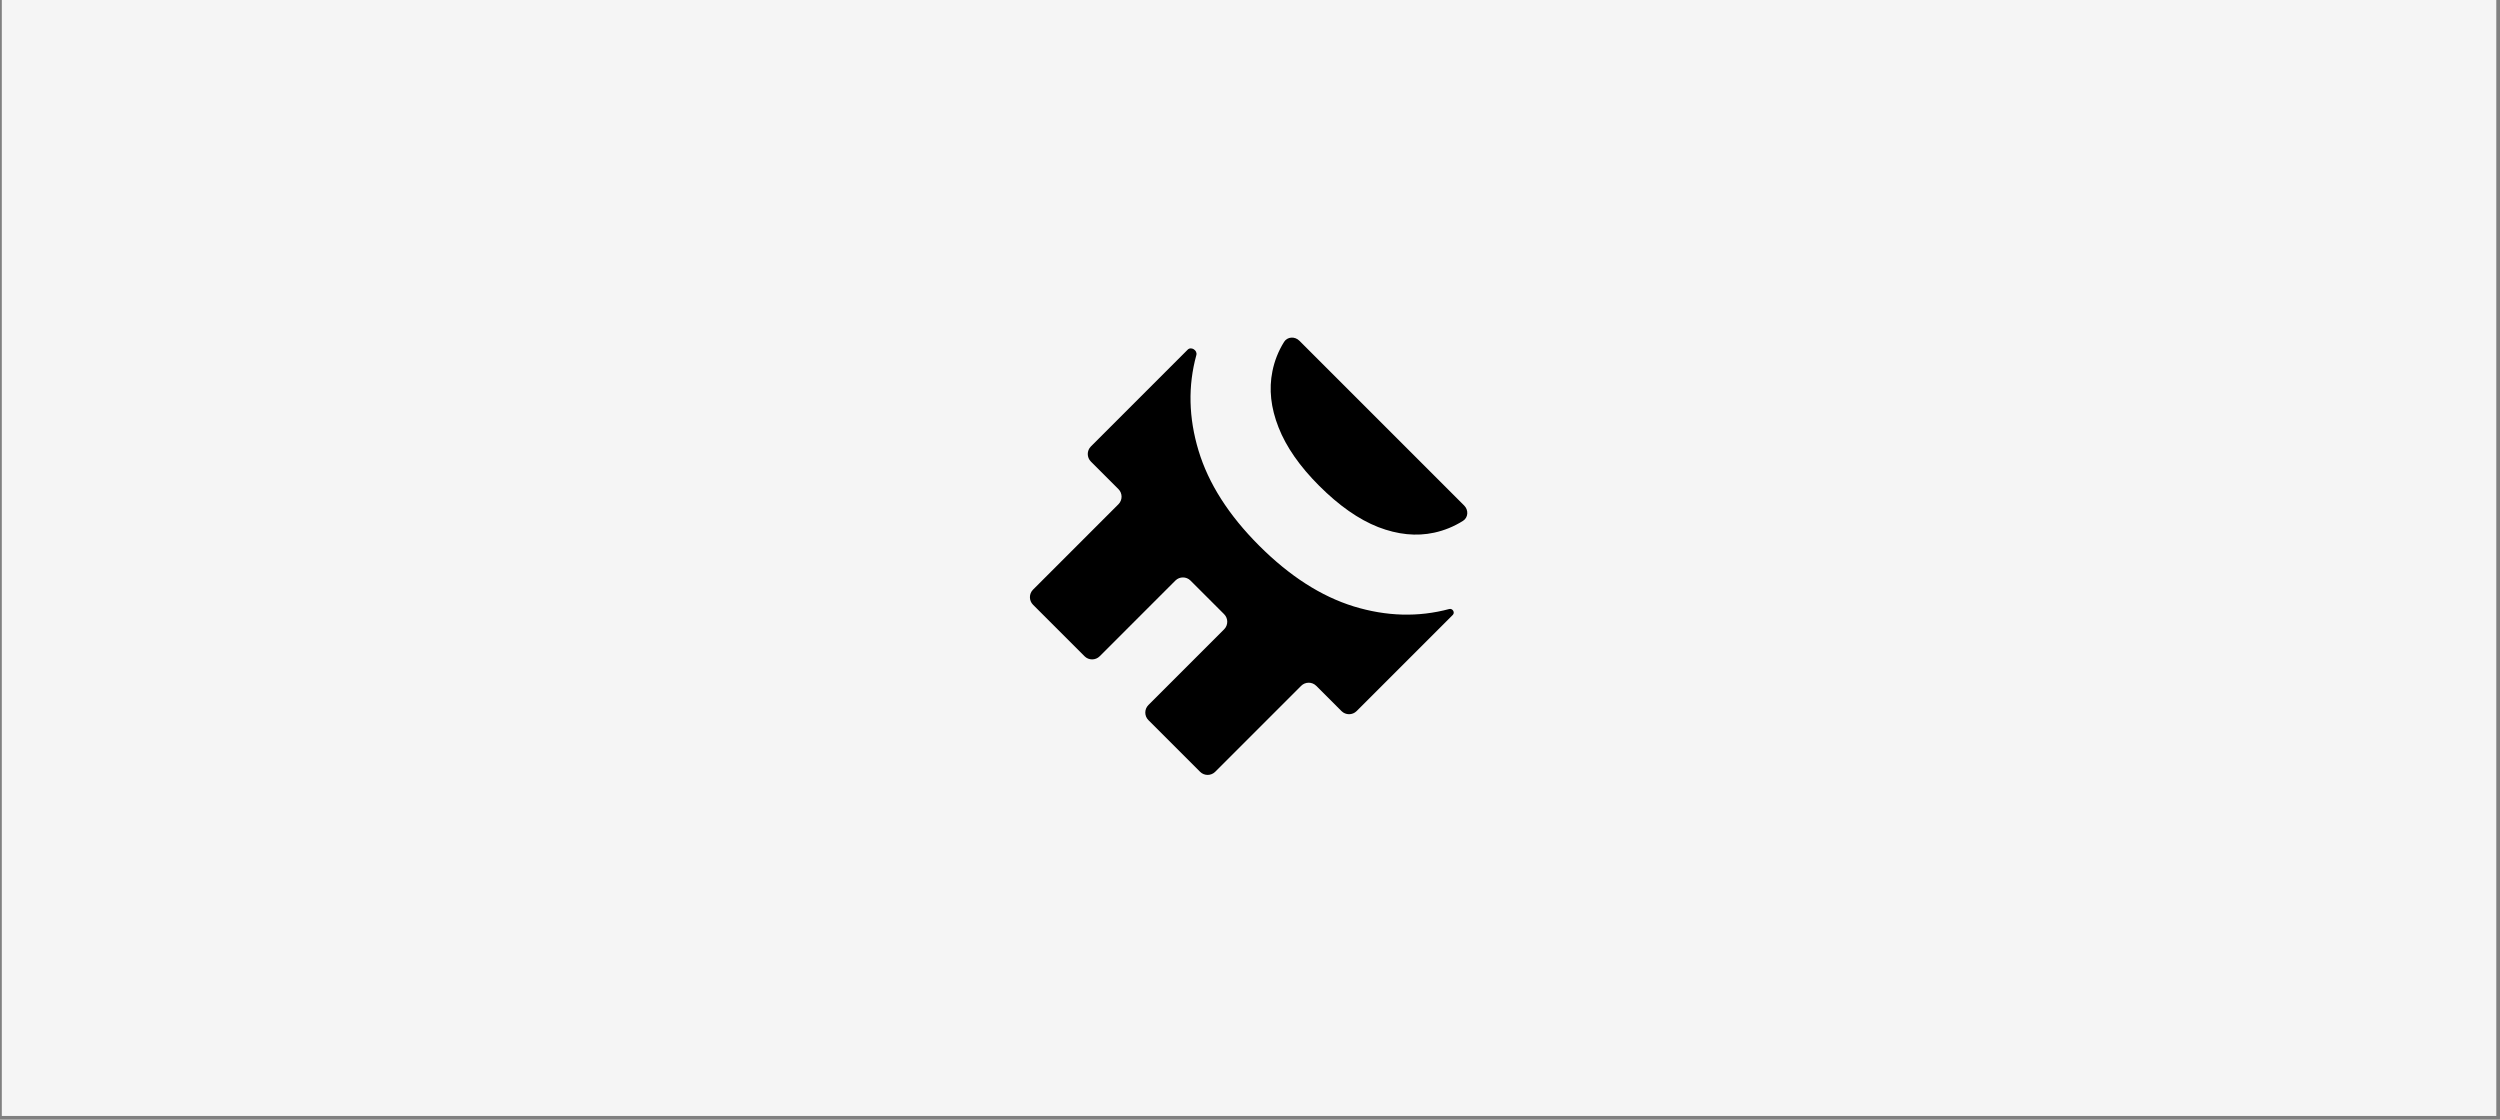
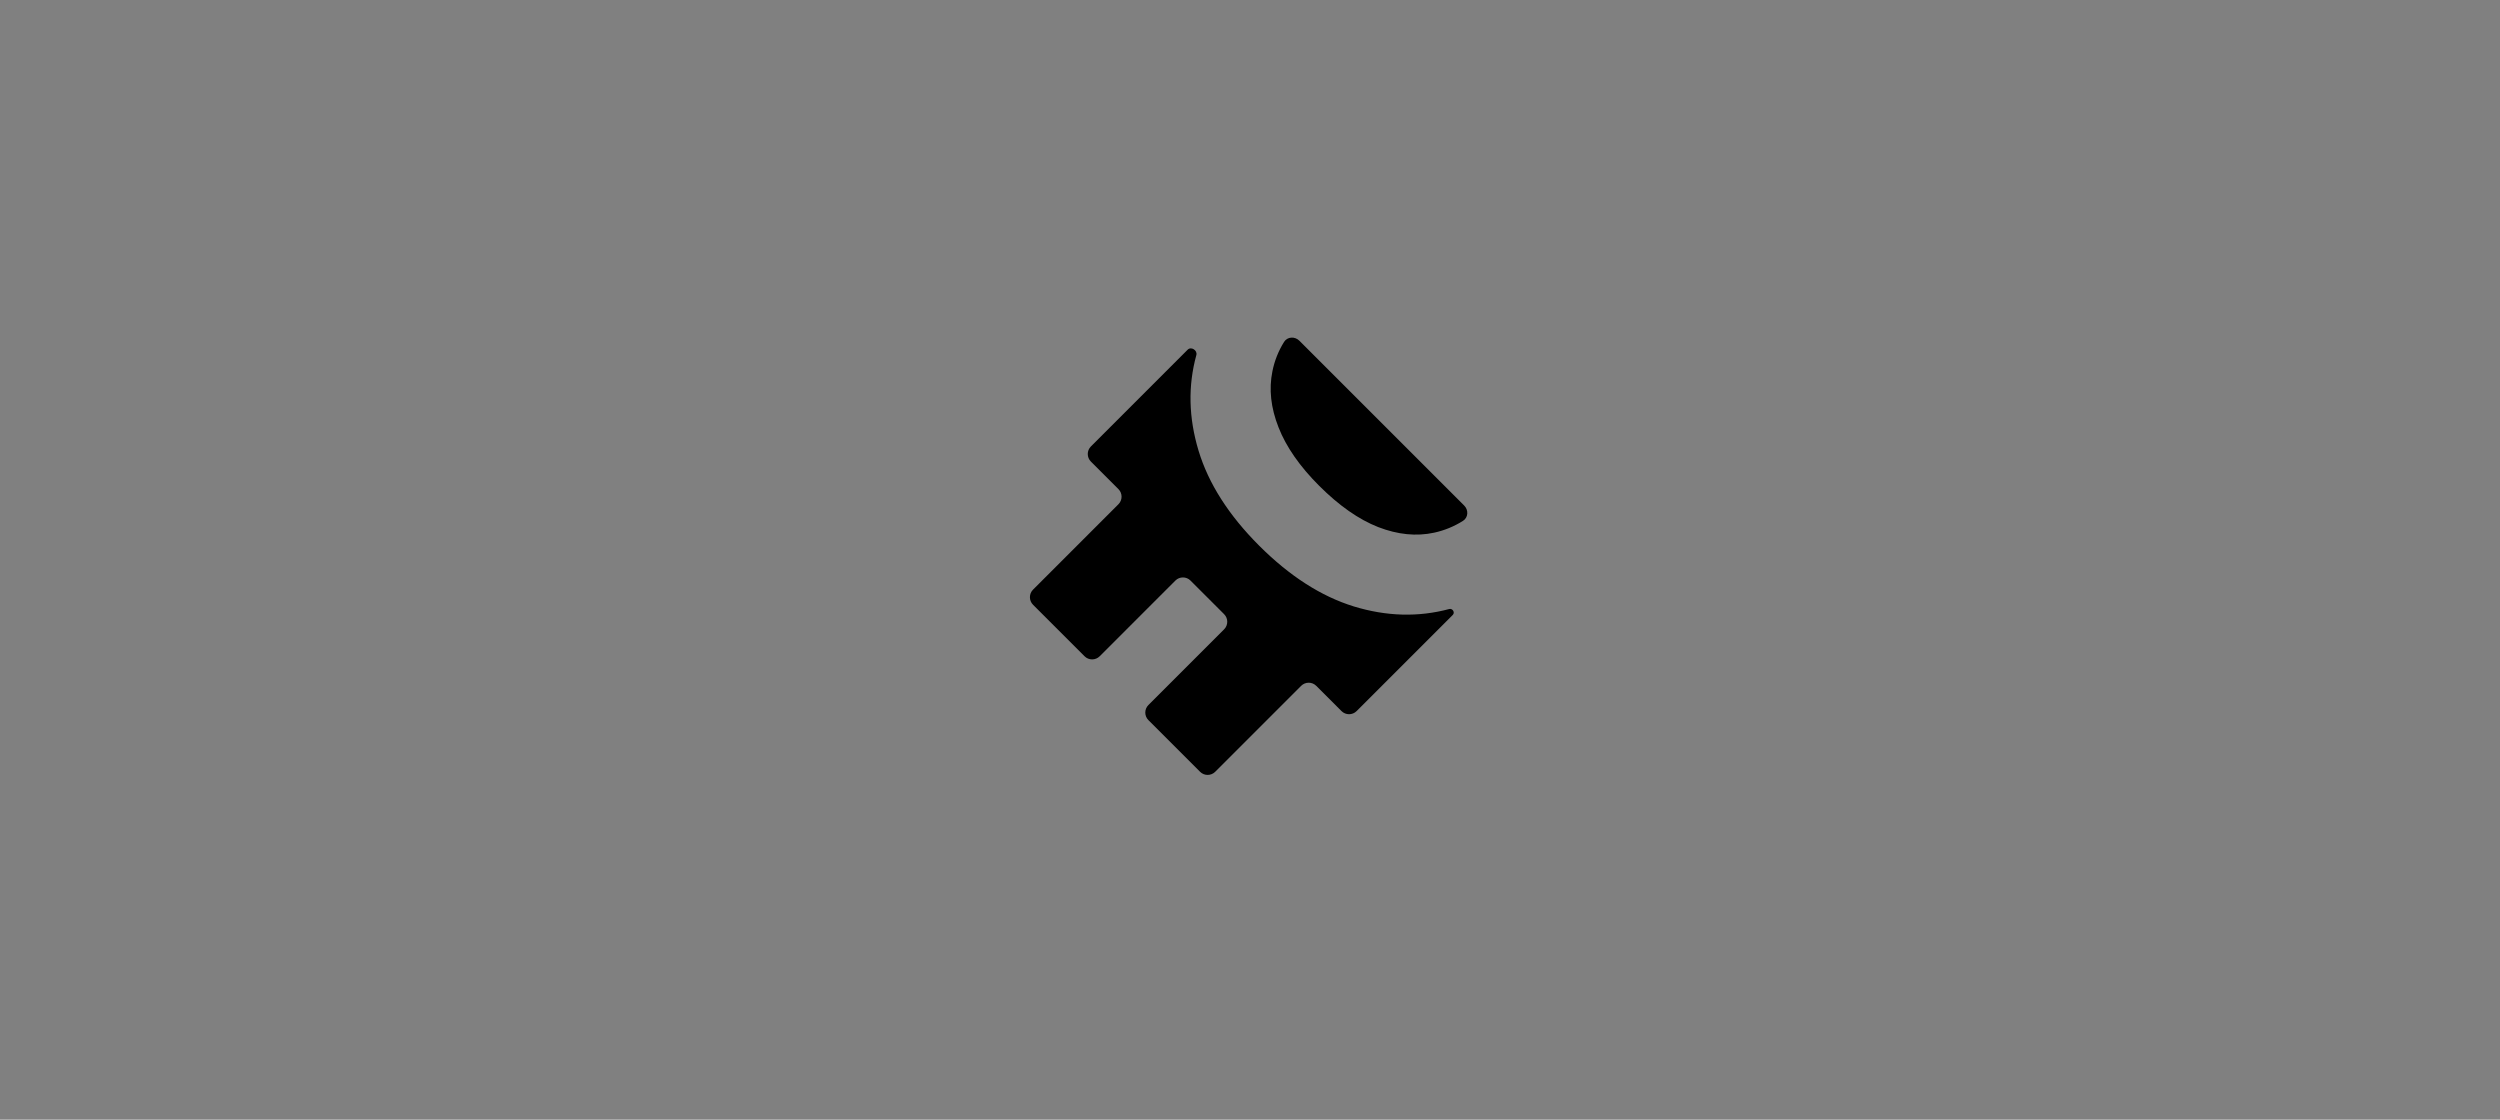
<svg xmlns="http://www.w3.org/2000/svg" width="585" height="262" viewBox="0 0 585 262" fill="none">
  <rect x="0" y="0" width="585" height="262" fill="#808080" stroke="none" />
-   <rect width="583.711" height="261.134" transform="translate(0.423)" fill="#F5F5F5" />
  <path fill-rule="evenodd" clip-rule="evenodd" d="M255.27 108.009C254.293 107.031 254.293 105.447 255.27 104.47L277.917 81.823C278.729 81.011 280.247 81.974 279.947 83.082C277.966 90.303 278.136 97.758 280.458 105.448C282.78 113.137 287.509 120.55 294.644 127.686C301.759 134.8 309.14 139.54 316.786 141.904C324.455 144.247 331.899 144.449 339.12 142.511C339.899 142.3 340.525 143.317 339.955 143.888L317.449 166.393C316.472 167.371 314.887 167.371 313.91 166.393L308.004 160.488C307.027 159.51 305.443 159.51 304.466 160.488L284.356 180.598C283.378 181.575 281.794 181.575 280.817 180.598L268.732 168.512C267.754 167.535 267.754 165.951 268.732 164.974L286.445 147.26C287.422 146.283 287.422 144.698 286.445 143.721L278.577 135.853C277.6 134.876 276.016 134.876 275.039 135.853L257.325 153.567C256.348 154.544 254.763 154.544 253.786 153.567L241.733 141.514C240.756 140.536 240.756 138.952 241.733 137.975L261.715 117.993C262.692 117.015 262.692 115.431 261.715 114.454L255.27 108.009ZM300.454 80.032C301.238 78.762 302.991 78.669 304.047 79.725L342.624 118.302C343.676 119.354 343.588 121.101 342.327 121.891C340.215 123.213 337.964 124.133 335.574 124.65C331.441 125.545 327.085 125.108 322.506 123.34C317.947 121.551 313.336 118.324 308.671 113.659C304.134 109.122 300.971 104.575 299.181 100.016C297.371 95.436 296.892 91.059 297.744 86.884C298.222 84.466 299.126 82.182 300.454 80.032Z" fill="black" />
</svg>